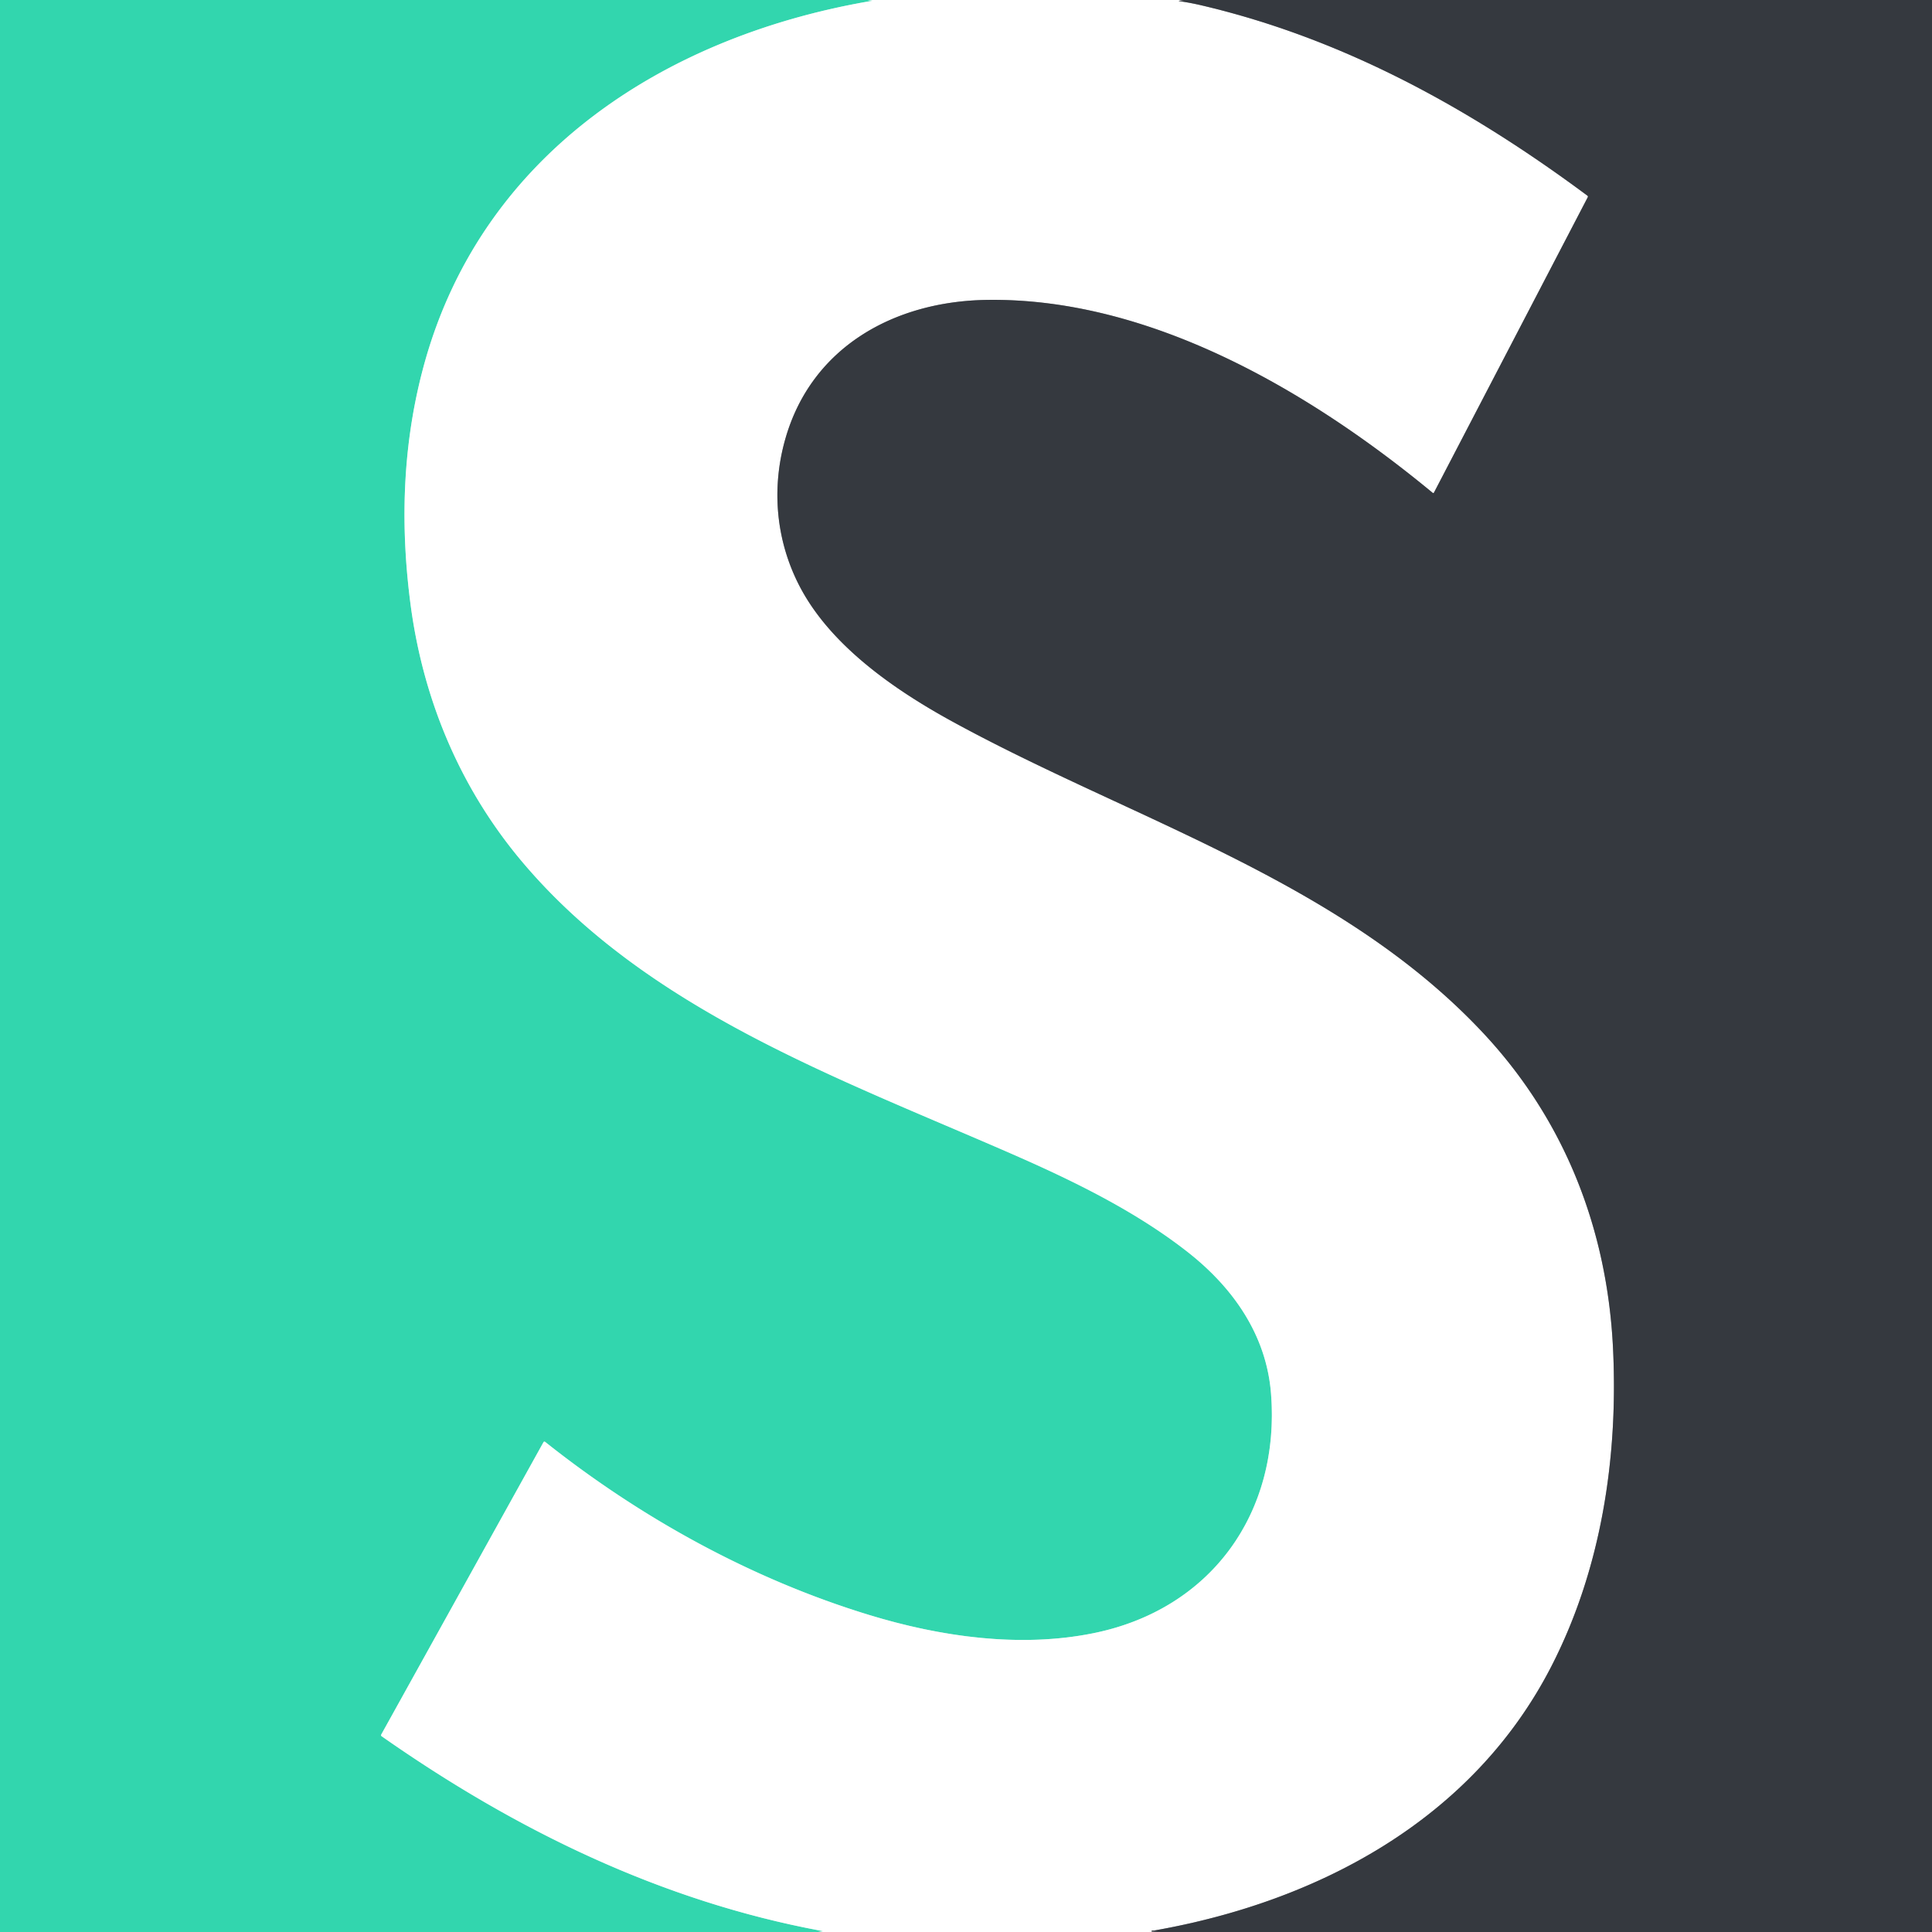
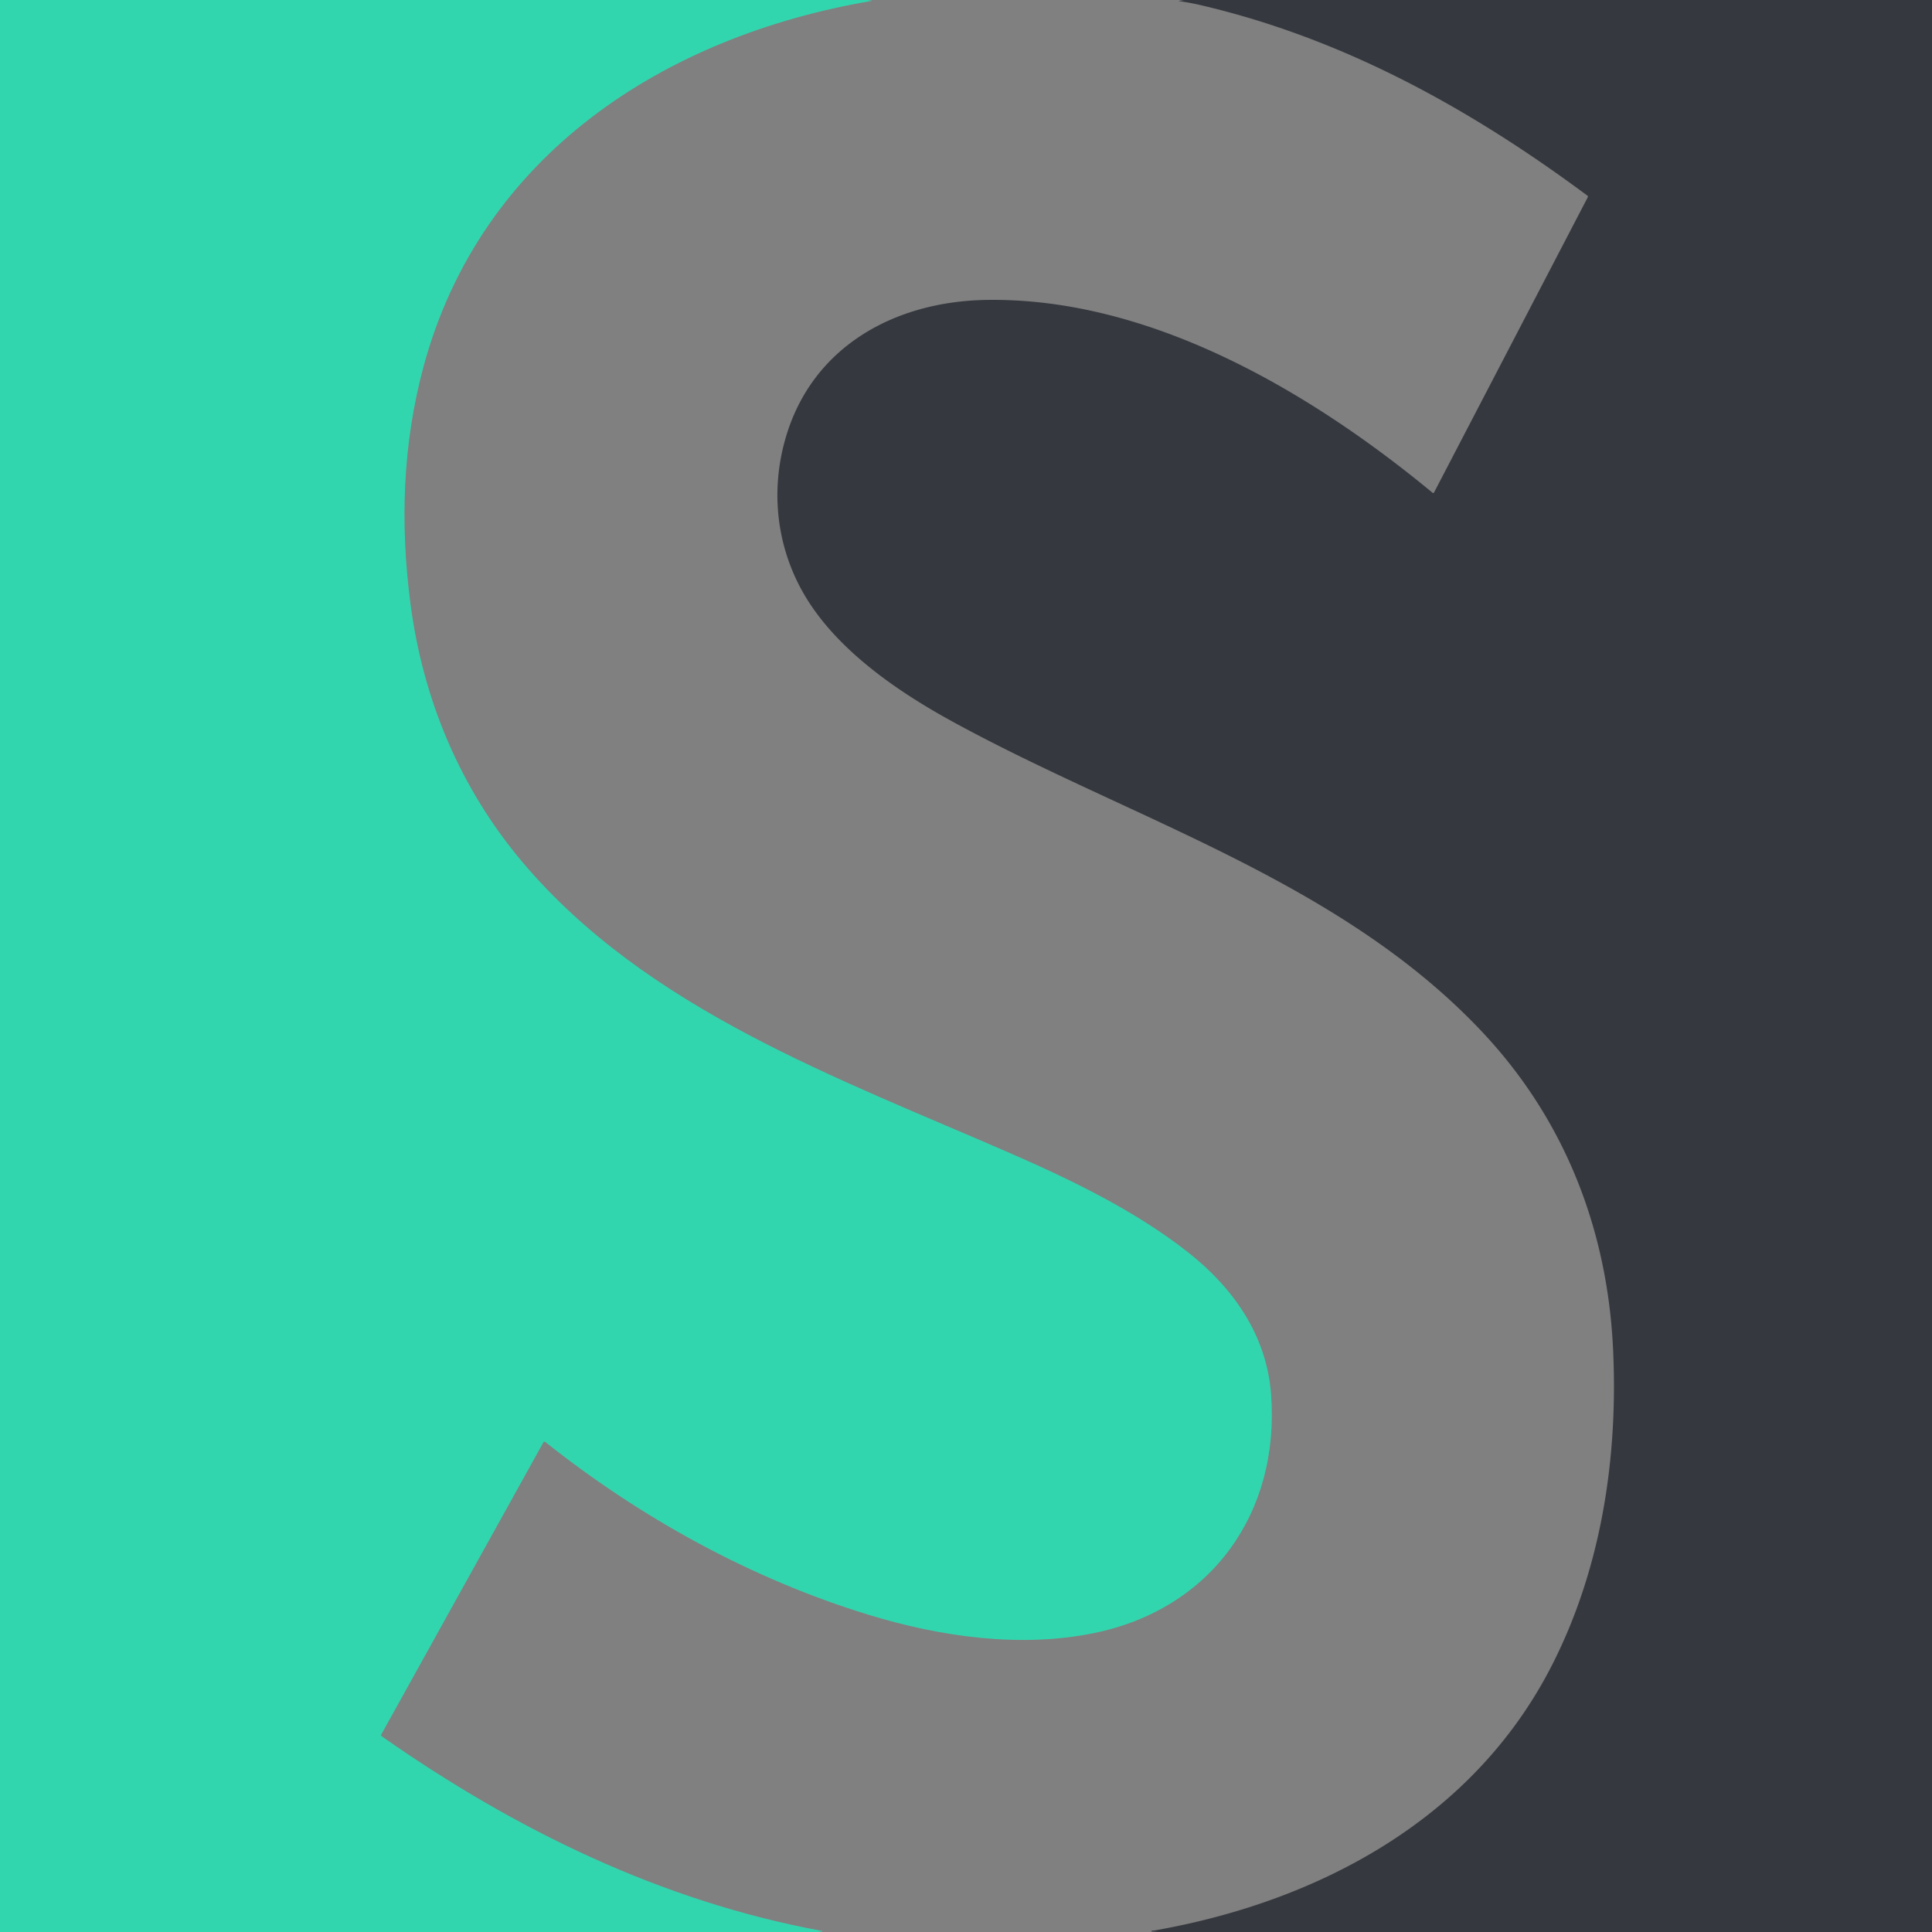
<svg xmlns="http://www.w3.org/2000/svg" version="1.2" baseProfile="tiny" viewBox="0.00 0.00 1024.00 1024.00">
  <rect x="0.00" y="0.00" width="1024.00" height="1024.00" fill="#808080" stroke="none" />
  <g stroke-width="2.00" fill="none" stroke-linecap="butt">
-     <path stroke="#99ebd7" vector-effect="non-scaling-stroke" d="   M 459.56 0.00   L 461.92 0.27   Q 462.64 0.35 461.92 0.48   C 352.26 19.15 254.86 81.95 224.52 194.16   C 213.42 235.18 211.99 277.34 217.55 319.99   C 224.20 370.95 244.05 418.03 276.89 456.92   C 342.95 535.16 444.46 571.48 535.50 611.25   C 567.67 625.31 601.46 641.56 629.65 663.71   C 653.58 682.52 671.24 707.60 673.67 738.67   C 678.62 801.79 641.91 852.99 579.56 865.62   C 540.54 873.53 498.46 867.52 460.41 855.88   C 398.31 836.89 339.68 804.55 289.00 764.28   Q 288.39 763.80 288.01 764.47   L 202.07 919.33   Q 201.76 919.89 202.28 920.25   C 273.19 969.94 350.55 1007.70 435.68 1023.45   Q 436.43 1023.59 435.67 1023.70   L 433.44 1024.00" />
-     <path stroke="#9a9c9f" vector-effect="non-scaling-stroke" d="   M 627.56 0.00   L 625.27 0.36   Q 624.34 0.51 625.27 0.64   Q 630.93 1.46 636.49 2.76   C 712.22 20.45 779.39 57.67 841.35 103.70   Q 841.80 104.04 841.54 104.54   L 760.04 261.07   A 0.46 0.45 33.6 0 1 759.34 261.21   C 694.58 207.68 609.67 157.57 522.82 158.96   C 473.98 159.74 430.08 183.90 416.22 232.71   C 408.71 259.12 411.31 286.89 424.00 311.07   C 440.40 342.34 474.18 365.65 504.49 382.27   C 599.64 434.42 710.10 466.52 785.81 547.18   C 829.06 593.26 851.93 651.15 854.95 714.99   C 857.69 772.63 848.74 831.72 822.17 883.36   C 780.47 964.45 698.78 1007.88 611.83 1023.20   C 611.41 1023.27 610.58 1023.12 610.38 1023.42   Q 610.16 1023.75 610.55 1023.77   L 613.69 1024.00" />
-   </g>
+     </g>
  <path fill="#32d6ae" d="   M 0.00 0.00   L 459.56 0.00   L 461.92 0.27   Q 462.64 0.35 461.92 0.48   C 352.26 19.15 254.86 81.95 224.52 194.16   C 213.42 235.18 211.99 277.34 217.55 319.99   C 224.20 370.95 244.05 418.03 276.89 456.92   C 342.95 535.16 444.46 571.48 535.50 611.25   C 567.67 625.31 601.46 641.56 629.65 663.71   C 653.58 682.52 671.24 707.60 673.67 738.67   C 678.62 801.79 641.91 852.99 579.56 865.62   C 540.54 873.53 498.46 867.52 460.41 855.88   C 398.31 836.89 339.68 804.55 289.00 764.28   Q 288.39 763.80 288.01 764.47   L 202.07 919.33   Q 201.76 919.89 202.28 920.25   C 273.19 969.94 350.55 1007.70 435.68 1023.45   Q 436.43 1023.59 435.67 1023.70   L 433.44 1024.00   L 0.00 1024.00   L 0.00 0.00   Z" />
-   <path fill="#ffffff" d="   M 459.56 0.00   L 627.56 0.00   L 625.27 0.36   Q 624.34 0.51 625.27 0.64   Q 630.93 1.46 636.49 2.76   C 712.22 20.45 779.39 57.67 841.35 103.70   Q 841.80 104.04 841.54 104.54   L 760.04 261.07   A 0.46 0.45 33.6 0 1 759.34 261.21   C 694.58 207.68 609.67 157.57 522.82 158.96   C 473.98 159.74 430.08 183.90 416.22 232.71   C 408.71 259.12 411.31 286.89 424.00 311.07   C 440.40 342.34 474.18 365.65 504.49 382.27   C 599.64 434.42 710.10 466.52 785.81 547.18   C 829.06 593.26 851.93 651.15 854.95 714.99   C 857.69 772.63 848.74 831.72 822.17 883.36   C 780.47 964.45 698.78 1007.88 611.83 1023.20   C 611.41 1023.27 610.58 1023.12 610.38 1023.42   Q 610.16 1023.75 610.55 1023.77   L 613.69 1024.00   L 433.44 1024.00   L 435.67 1023.70   Q 436.43 1023.59 435.68 1023.45   C 350.55 1007.70 273.19 969.94 202.28 920.25   Q 201.76 919.89 202.07 919.33   L 288.01 764.47   Q 288.39 763.80 289.00 764.28   C 339.68 804.55 398.31 836.89 460.41 855.88   C 498.46 867.52 540.54 873.53 579.56 865.62   C 641.91 852.99 678.62 801.79 673.67 738.67   C 671.24 707.60 653.58 682.52 629.65 663.71   C 601.46 641.56 567.67 625.31 535.50 611.25   C 444.46 571.48 342.95 535.16 276.89 456.92   C 244.05 418.03 224.20 370.95 217.55 319.99   C 211.99 277.34 213.42 235.18 224.52 194.16   C 254.86 81.95 352.26 19.15 461.92 0.48   Q 462.64 0.35 461.92 0.27   L 459.56 0.00   Z" />
  <path fill="#35393f" d="   M 627.56 0.00   L 1024.00 0.00   L 1024.00 1024.00   L 613.69 1024.00   L 610.55 1023.77   Q 610.16 1023.75 610.38 1023.42   C 610.58 1023.12 611.41 1023.27 611.83 1023.20   C 698.78 1007.88 780.47 964.45 822.17 883.36   C 848.74 831.72 857.69 772.63 854.95 714.99   C 851.93 651.15 829.06 593.26 785.81 547.18   C 710.10 466.52 599.64 434.42 504.49 382.27   C 474.18 365.65 440.40 342.34 424.00 311.07   C 411.31 286.89 408.71 259.12 416.22 232.71   C 430.08 183.90 473.98 159.74 522.82 158.96   C 609.67 157.57 694.58 207.68 759.34 261.21   A 0.46 0.45 33.6 0 0 760.04 261.07   L 841.54 104.54   Q 841.80 104.04 841.35 103.70   C 779.39 57.67 712.22 20.45 636.49 2.76   Q 630.93 1.46 625.27 0.64   Q 624.34 0.51 625.27 0.36   L 627.56 0.00   Z" />
</svg>